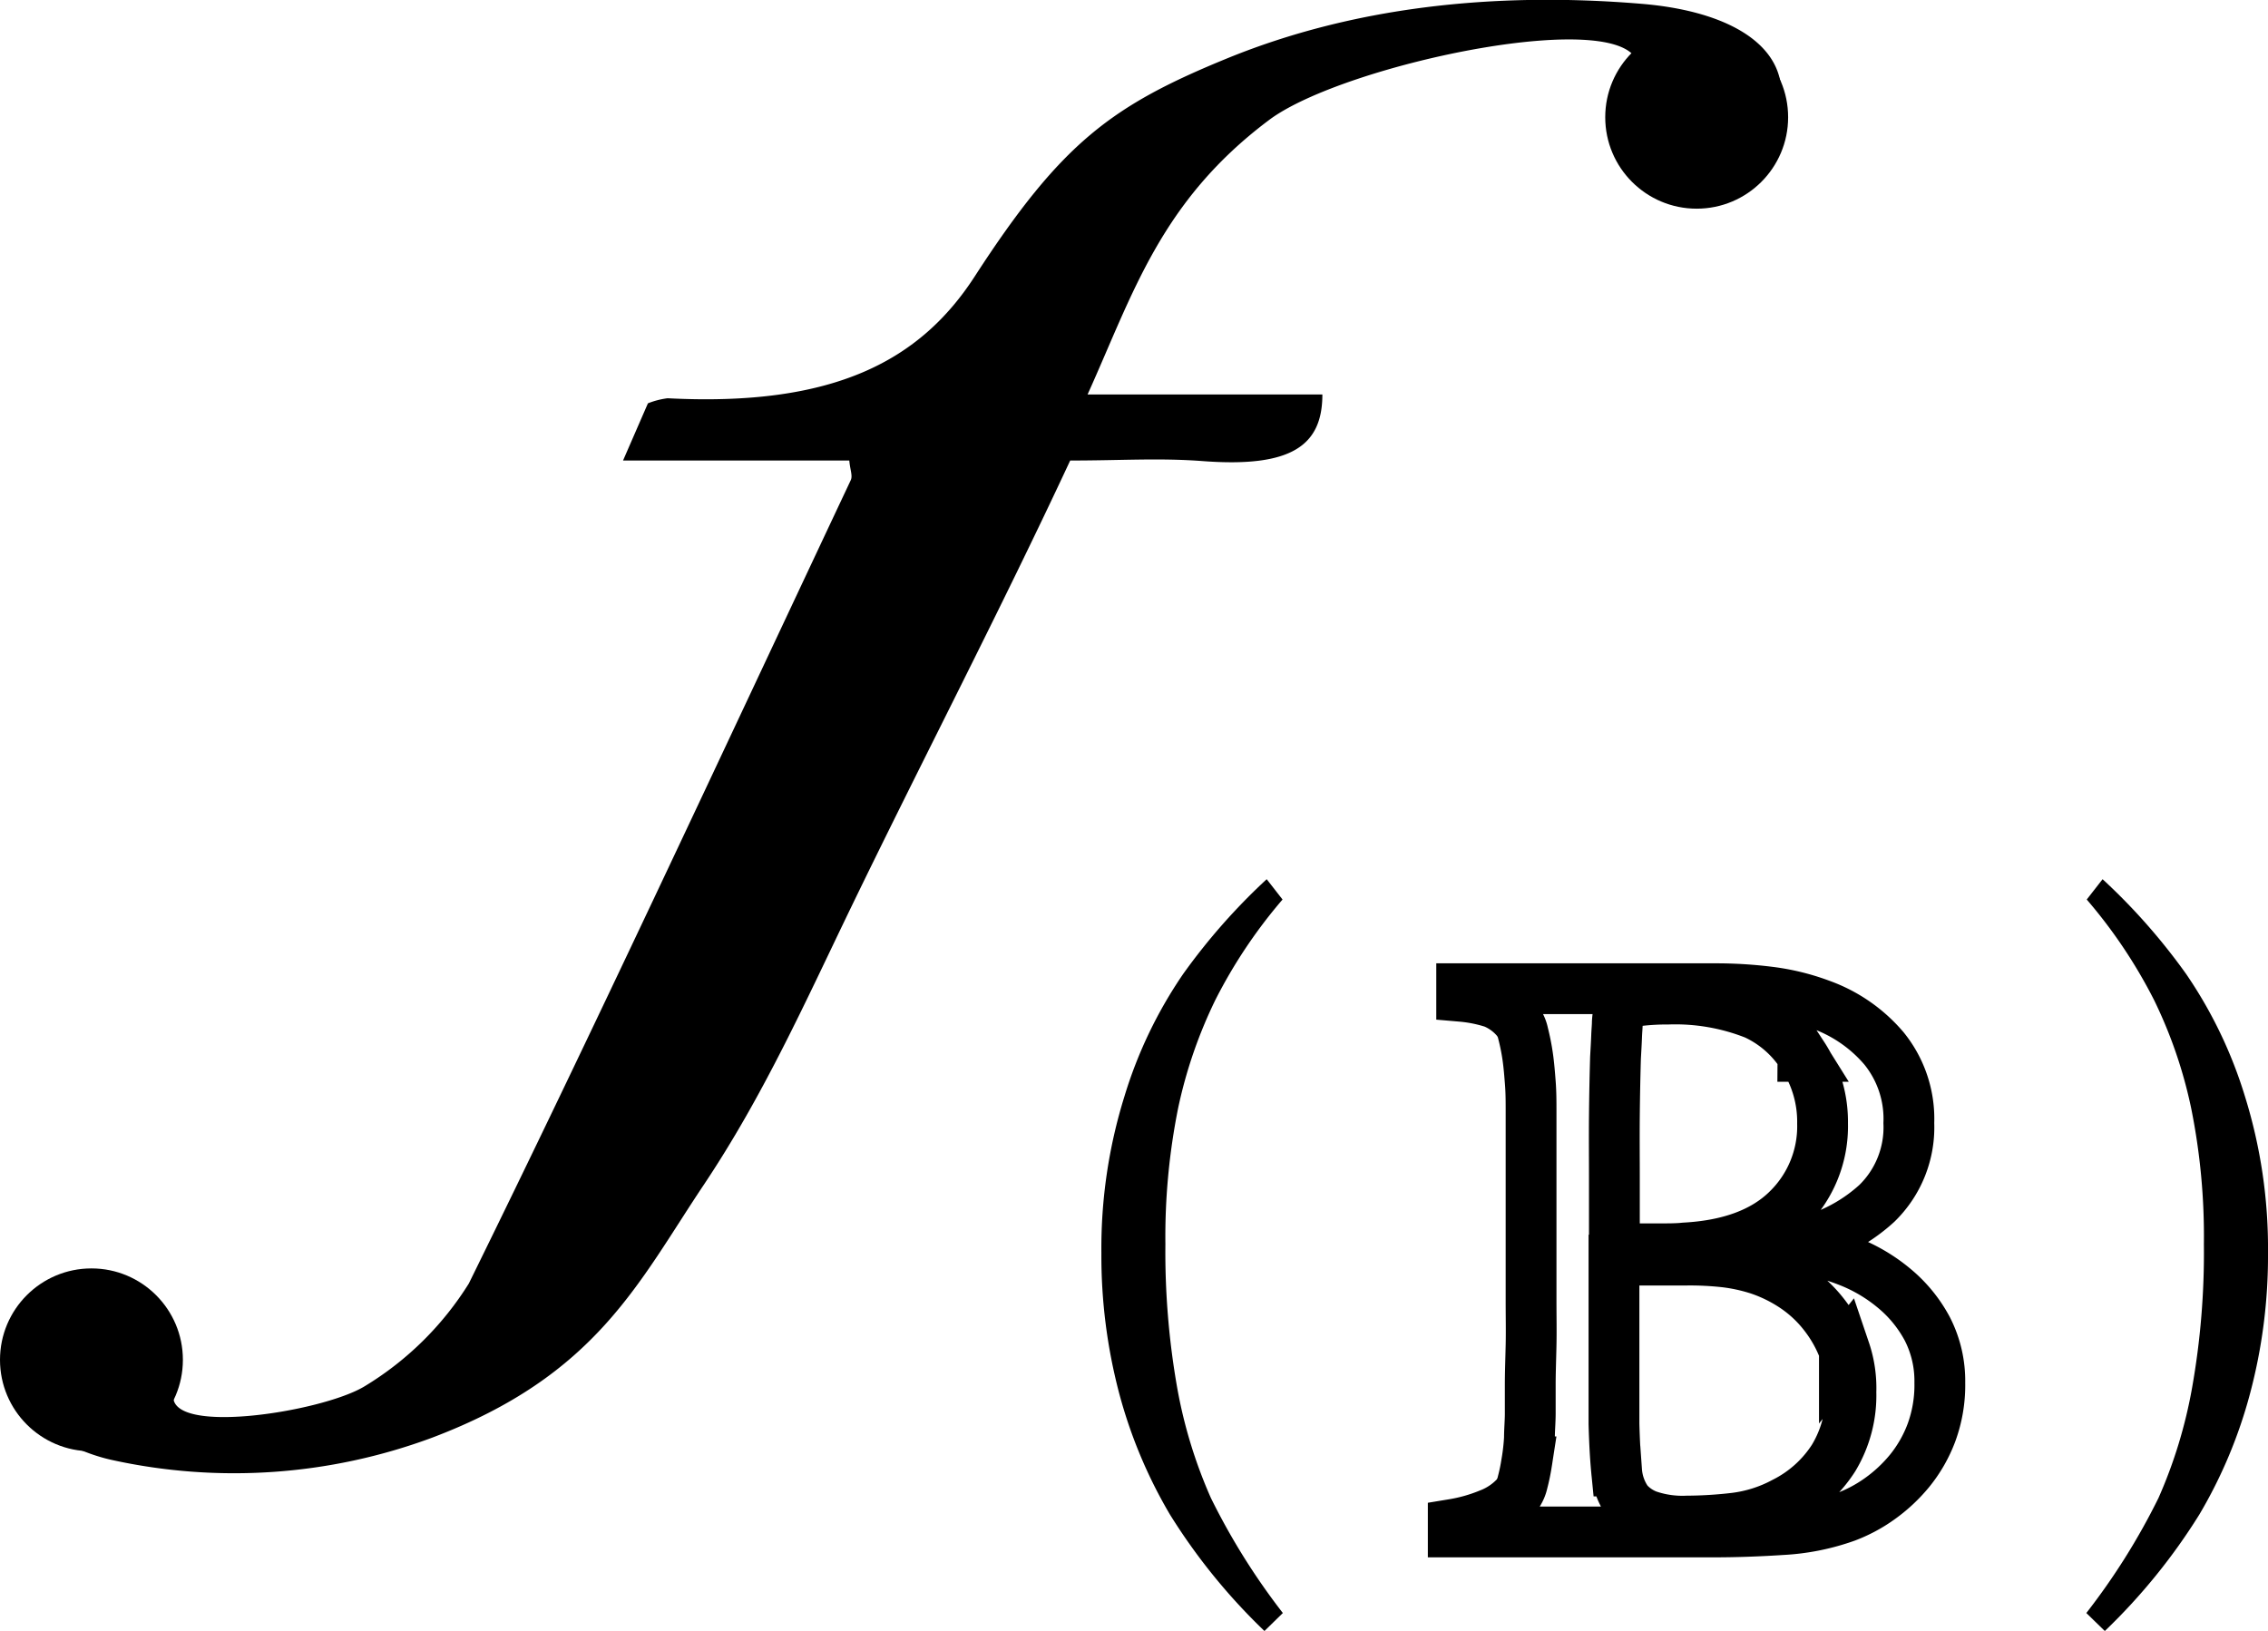
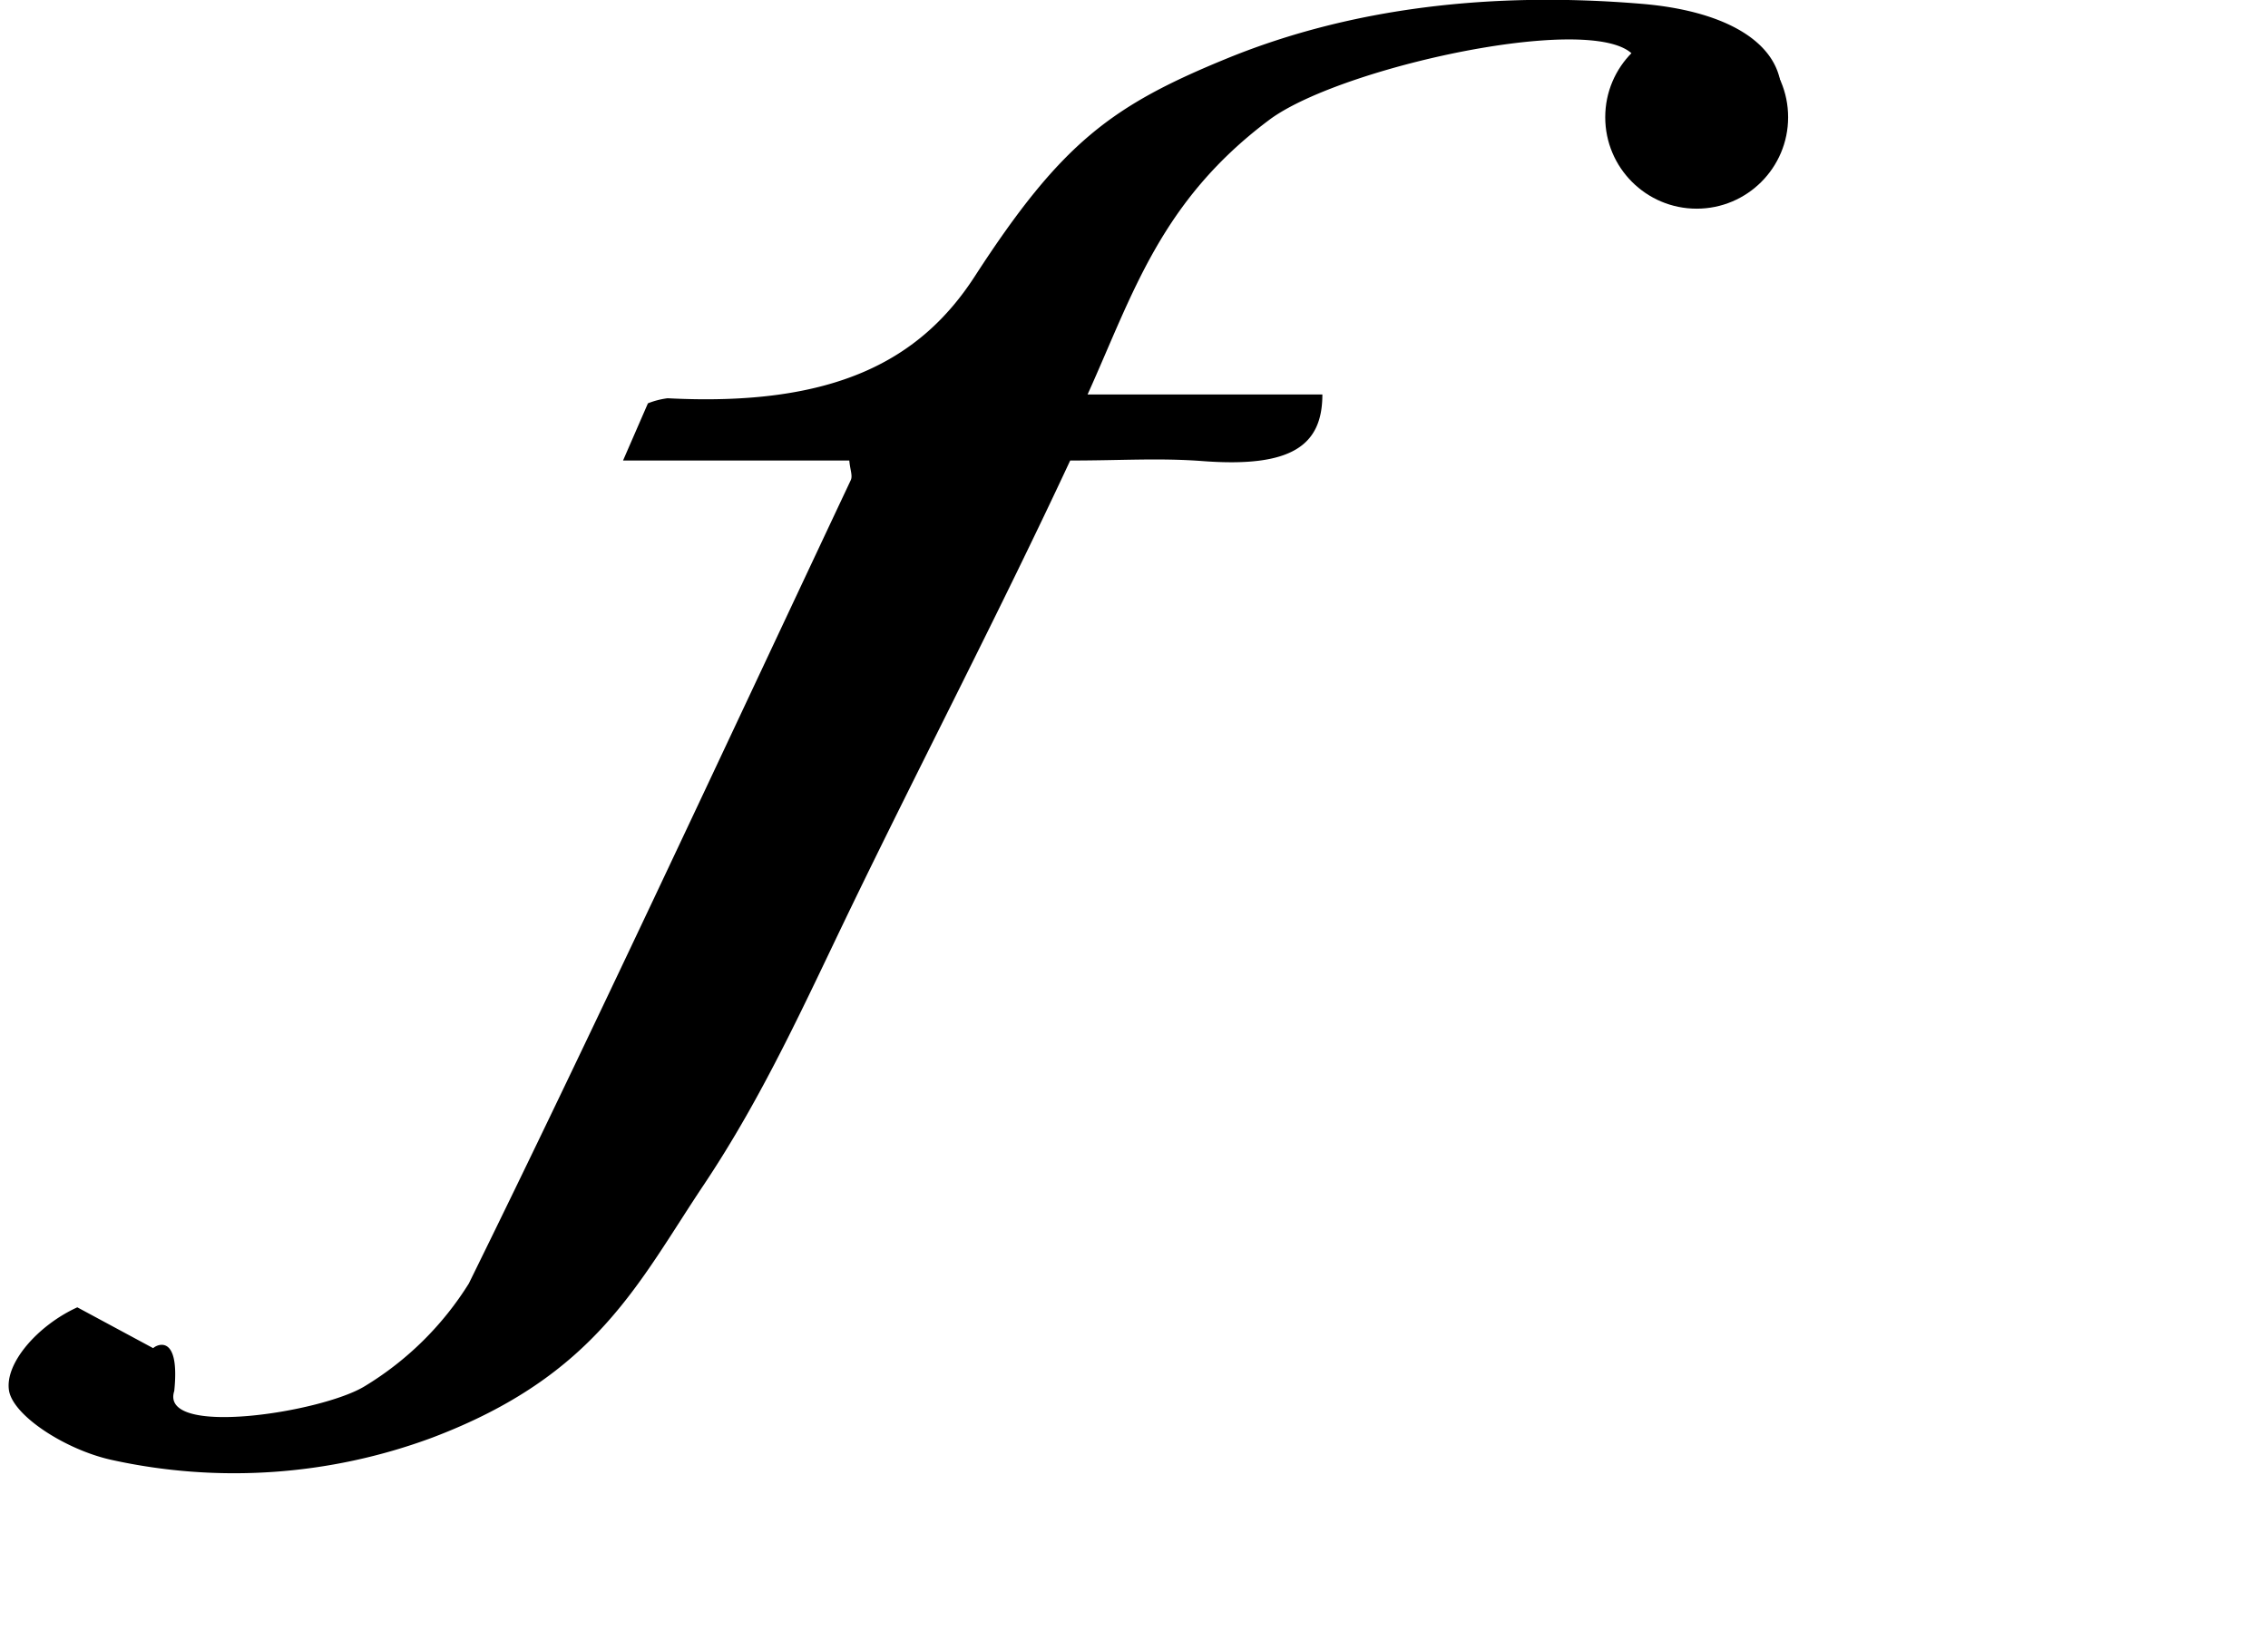
<svg xmlns="http://www.w3.org/2000/svg" id="Layer_1" data-name="Layer 1" viewBox="0 0 223.22 160.54">
  <defs>
    <style>.cls-1{fill:none;stroke:#000;stroke-width:5px;}</style>
  </defs>
  <path d="M45.58,171.55c-.72.3,2.7-2.61,2,4.18-1.48,4.58,14.49,2.13,18.74-.47a31,31,0,0,0,10.25-10.11c12-24.38,24.23-50.71,37.59-79.07.21-.45-.06-1-.14-1.94H91.75l2.45-5.63a7.85,7.85,0,0,1,1.94-.5c16.36.85,24.85-3.69,30.23-12,8.55-13.2,13.5-16.83,25-21.52,12.1-4.91,25.88-6.54,40.67-5.3,7.84.66,13.1,3.51,13.67,8a6.55,6.55,0,0,1-4.29,6.61c-3.65,1.22-2.82.43-7.6.05-1.33-.11.28-2.51.25-3.78,0-1.94-3.07-2.82-2.39-4.72-.56-6.23-29-.28-36.37,5.29-10.66,8-13.36,17.08-17.84,27h23.11c0,5-3,7.21-11.72,6.56-4.39-.33-7.93-.06-13.1-.06-6.92,14.85-14.55,29.48-21.6,44.05-4.42,9.14-8.54,18.38-14.46,27.24-6.5,9.71-10.58,18.77-26.71,24.88a56,56,0,0,1-31.66,2.18c-4.43-1-9.49-4.25-10-6.73-.51-2.7,2.8-6.49,6.71-8.27" transform="translate(-30.43 -38.81)" />
  <circle cx="166.99" cy="11.54" r="9" />
-   <circle cx="9" cy="133.85" r="9" />
-   <path class="cls-1" d="M220.54,179.79a13.37,13.37,0,0,1-2.16,3.79,15.25,15.25,0,0,1-3,2.79,14.43,14.43,0,0,1-3.27,1.74,22.15,22.15,0,0,1-6.31,1.26q-3.5.23-6.76.23H173.46v-.75a16.25,16.25,0,0,0,3.53-1A7,7,0,0,0,179.7,186a3.35,3.35,0,0,0,.59-1.3c.15-.57.29-1.22.41-2a21.46,21.46,0,0,0,.26-2.34c0-.82.08-1.62.08-2.42s0-1.63,0-2.82.05-2.49.08-3.9,0-2.86,0-4.34V155.44c0-1.09,0-2.2,0-3.34s0-2.45,0-3.94c0-.89,0-1.79-.07-2.71s-.14-1.79-.26-2.63-.28-1.6-.45-2.27a3.16,3.16,0,0,0-.71-1.45,5.92,5.92,0,0,0-2.22-1.59,14.08,14.08,0,0,0-3.12-.63v-.75h25a42.25,42.25,0,0,1,5.39.34,22.23,22.23,0,0,1,4.93,1.22,14.7,14.7,0,0,1,6.24,4.31,11,11,0,0,1,2.45,7.35,10.44,10.44,0,0,1-3.15,7.91,16.5,16.5,0,0,1-8.21,4.05v.29a21.5,21.5,0,0,1,5.27,1.3,16.22,16.22,0,0,1,4.64,2.71,13.33,13.33,0,0,1,3.27,4,11.24,11.24,0,0,1,1.23,5.31A13.57,13.57,0,0,1,220.54,179.79Zm-12.66-37a11,11,0,0,0-4.72-4.16,21.28,21.28,0,0,0-8.54-1.48,24.14,24.14,0,0,0-2.82.15,10.32,10.32,0,0,0-1.93.37c-.05.3-.1.57-.15.82a8,8,0,0,0-.11.93c0,.37-.05.82-.07,1.37s-.06,1.26-.11,2.15c-.05,1.73-.09,3.64-.11,5.72s0,4.06,0,5.94v7.13h4.16c1.13,0,2.05,0,2.74-.08,4.46-.24,7.84-1.51,10.14-3.78a11.45,11.45,0,0,0,3.45-8.47A11.84,11.84,0,0,0,207.88,142.74Zm4.08,29a13.23,13.23,0,0,0-1.93-3.49,12.59,12.59,0,0,0-2.89-2.75,14.69,14.69,0,0,0-3.68-1.82,17.48,17.48,0,0,0-3.23-.7,31.5,31.5,0,0,0-3.75-.19h-7.2v9.28c0,1.39,0,2.66,0,3.83s0,2.16,0,3c.05,1.89.14,3.43.26,4.65a5.89,5.89,0,0,0,1.08,3,5,5,0,0,0,2,1.38,10.53,10.53,0,0,0,3.86.55,41.89,41.89,0,0,0,4.68-.29,13.82,13.82,0,0,0,4.9-1.56,12.31,12.31,0,0,0,4.83-4.35,11.91,11.91,0,0,0,1.71-6.5A11.48,11.48,0,0,0,212,171.74Z" transform="translate(-30.43 -38.81)" />
-   <path d="M156.69,197.58l-1.81,1.77a59.09,59.09,0,0,1-9.3-11.46,47.52,47.52,0,0,1-5-11.94,53,53,0,0,1-1.75-13.8,50.27,50.27,0,0,1,2.28-15.46,43.78,43.78,0,0,1,5.76-12,61,61,0,0,1,8.23-9.34l1.56,2a49.5,49.5,0,0,0-6.61,9.88,46,46,0,0,0-3.67,10.67,64.24,64.24,0,0,0-1.25,13.38,76.94,76.94,0,0,0,1.16,14.12,47.21,47.21,0,0,0,3.32,10.86A66.36,66.36,0,0,0,156.69,197.58Z" transform="translate(-30.43 -38.81)" />
-   <path d="M242.87,186.26a47.21,47.21,0,0,0,3.31-10.86,76.07,76.07,0,0,0,1.16-14.12,63.56,63.56,0,0,0-1.25-13.38,45.48,45.48,0,0,0-3.66-10.67,49.58,49.58,0,0,0-6.62-9.88l1.56-2a60.49,60.49,0,0,1,8.23,9.34,44.07,44.07,0,0,1,5.77,12,50.27,50.27,0,0,1,2.28,15.46,52.61,52.61,0,0,1-1.76,13.8,47.14,47.14,0,0,1-5,11.94,59.09,59.09,0,0,1-9.3,11.46l-1.82-1.77A65.87,65.87,0,0,0,242.87,186.26Z" transform="translate(-30.43 -38.81)" />
</svg>